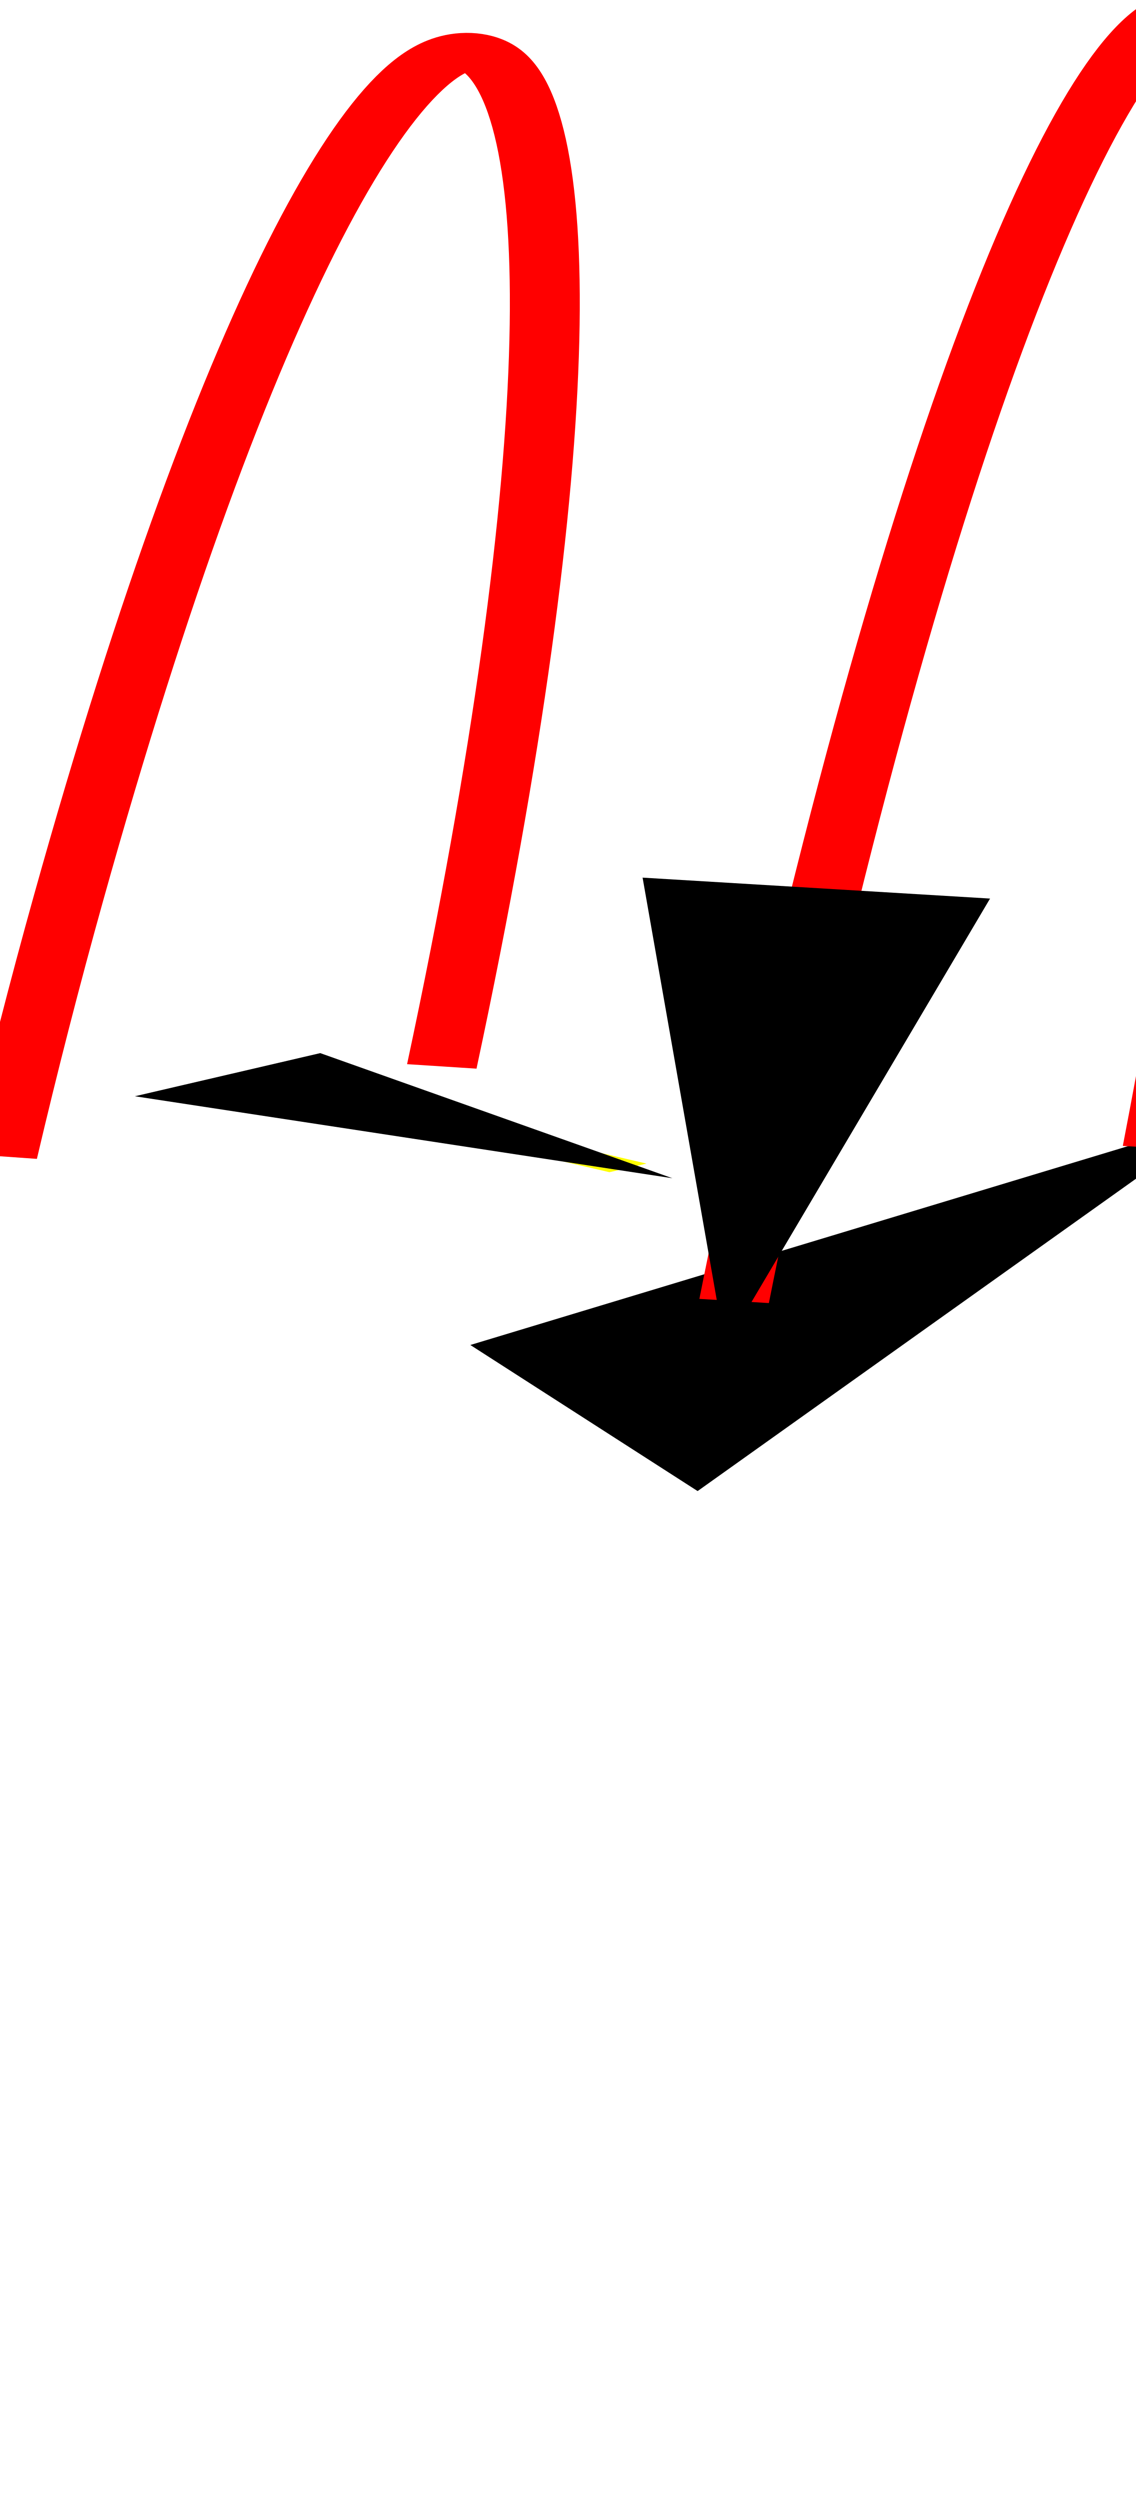
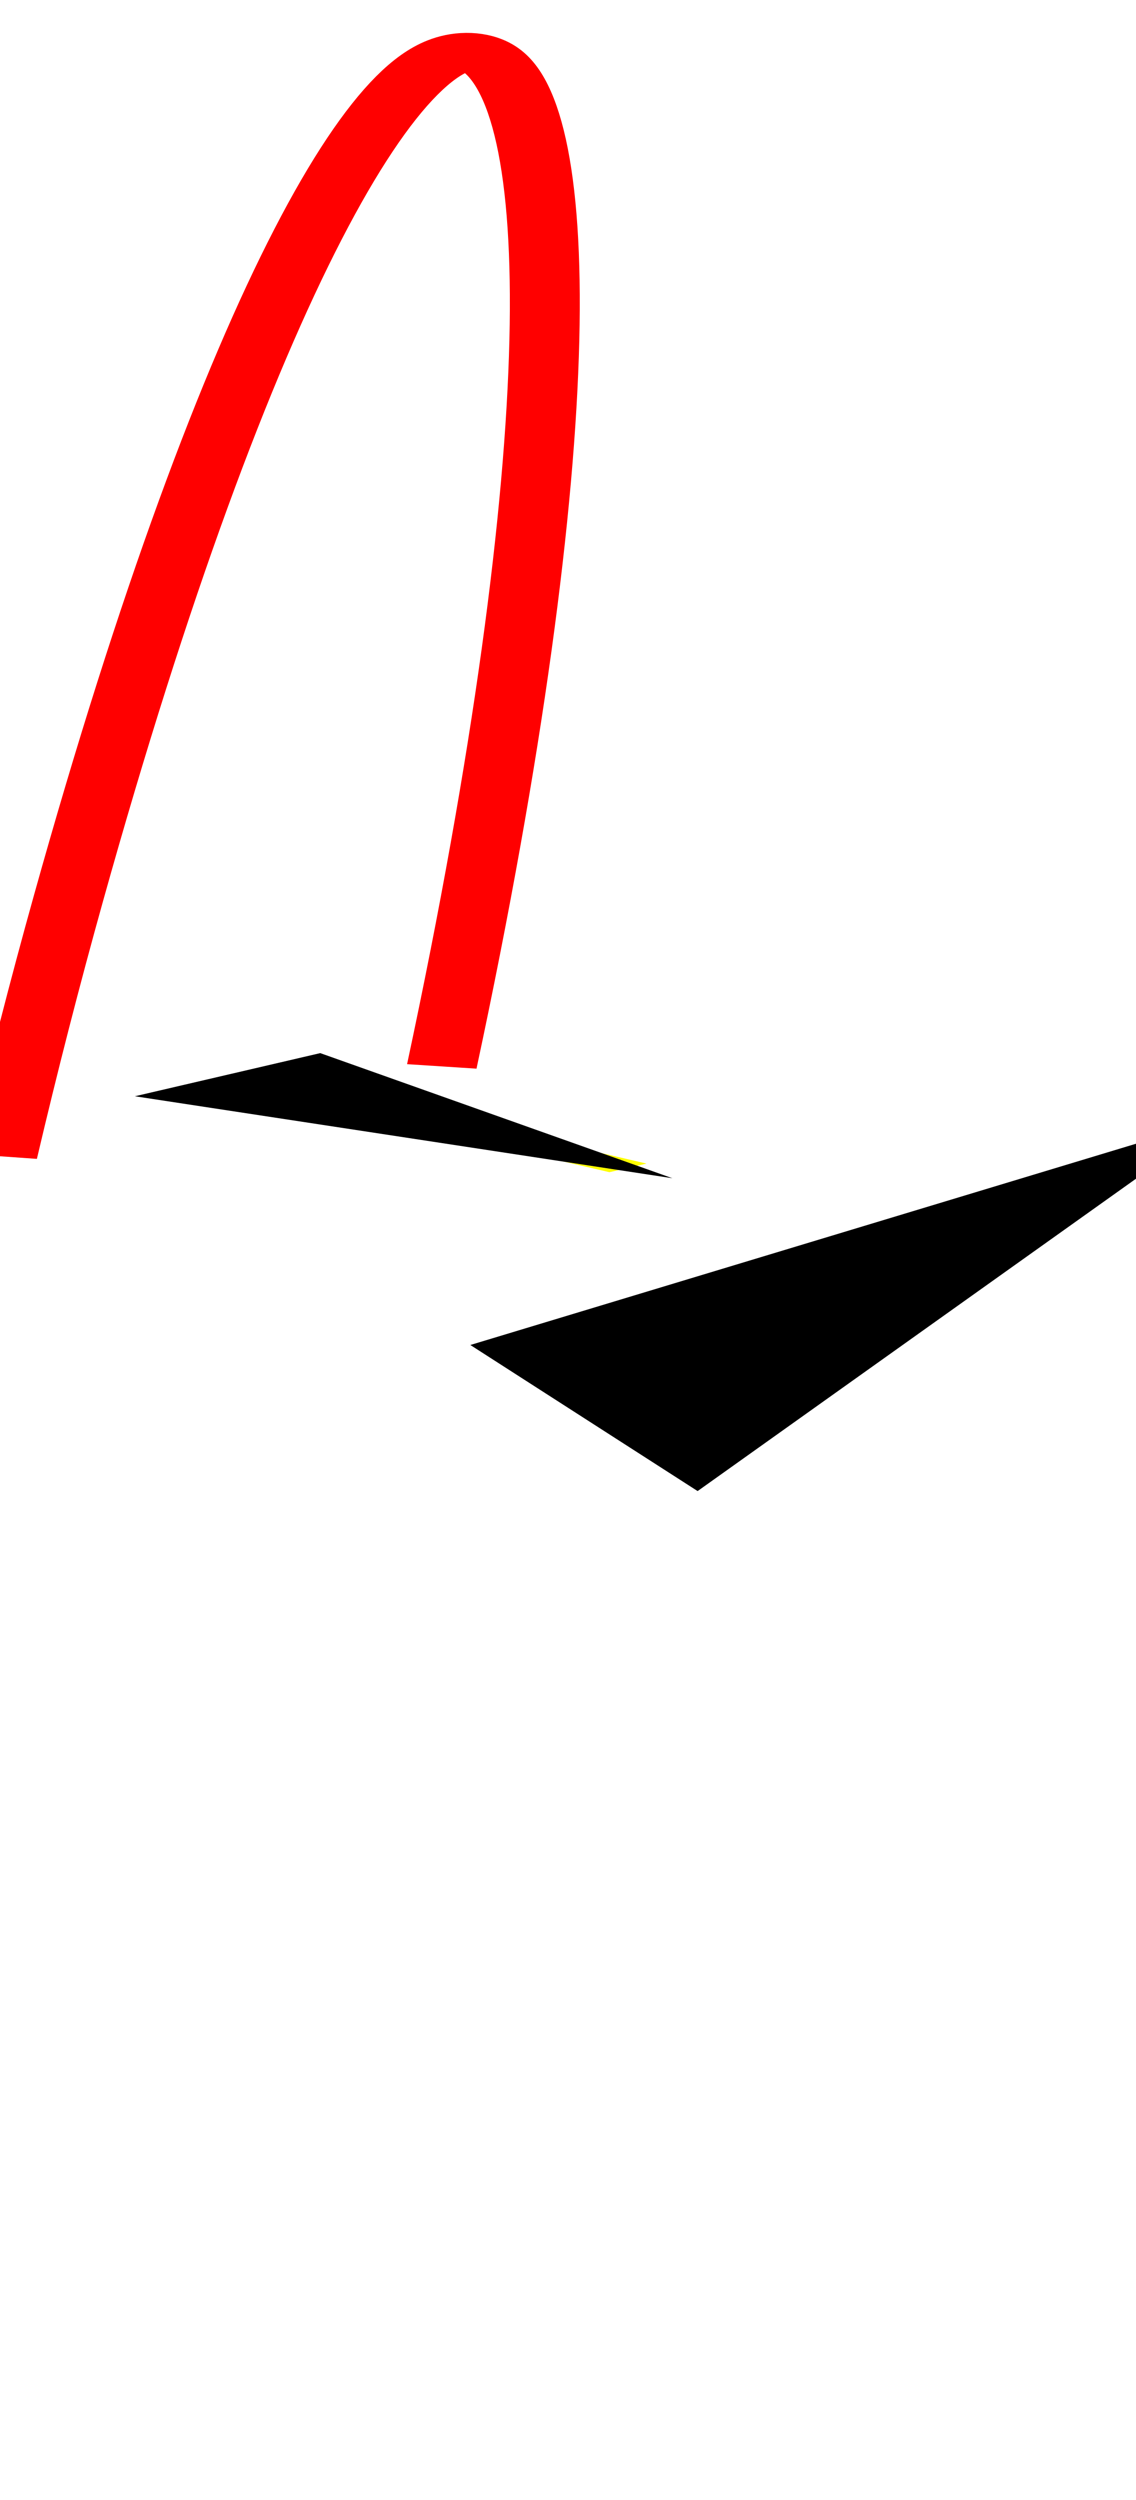
<svg xmlns="http://www.w3.org/2000/svg" width="32.5pt" height="71.5pt" viewBox="0 0 3676 14706" preserveAspectRatio="none" overflow="visible" stroke-width="113.108" fill="white" stroke="black" id="Grupo 1996831649">
  <defs>
    <marker id="Arrow1Lstart" viewBox="0 0 10 10" refX="-9" refY="5" markerUnits="strokeWidth" markerWidth="12" markerHeight="5" orient="auto">
      <path d="M 0 0 L 10 5 L 0 10 z" transform="scale(-1,1)" stroke="none" fill="black" />
    </marker>
    <marker id="Arrow1Lend" viewBox="0 0 10 10" refX="9" refY="5" markerUnits="strokeWidth" markerWidth="12" markerHeight="5" orient="auto">
      <path d="M 0 0 L 10 5 L 0 10 z" stroke="none" fill="black" />
    </marker>
  </defs>
  <g transform="translate(673.5 6901.5) scale(-1 1) rotate(-7.345) translate(-673.5 -6901.5)">
    <svg width="1347" height="13295" viewBox="0 0 134780 1.32954e+06" preserveAspectRatio="none" overflow="visible" x="0" y="254">
      <g stroke-width="22635" fill="none" stroke="red" style="marker-start:url(#Arrow1Lstart);" id="Arco 52">
        <path d=" M 396 592774 C 8586 -148810 115350 -215323 132933 510204 c 1217 50209 1837 101645 1847 153268 L 67390 664768 396 592774 z" stroke-width="22635" fill="none" stroke="none" style="marker-start:url(#Arrow1Lstart);" id="Arco 52" />
        <path d=" M 396 592774 C 8586 -148810 115350 -215323 132933 510204 c 1217 50209 1837 101645 1847 153268" stroke-width="22635" fill="none" stroke="red" style="marker-start:url(#Arrow1Lstart);" id="Arco 52" />
      </g>
    </svg>
  </g>
  <g transform="translate(3044.5 7353) scale(-1 1) rotate(-6.5) translate(-3044.5 -7353)">
    <svg width="1263" height="14706" viewBox="0 0 126311 1.47066e+06" preserveAspectRatio="none" overflow="visible" x="2413" y="0">
      <g stroke-width="22623.5" fill="none" stroke="red" style="marker-end:url(#Arrow1Lend);" id="Arco 54">
        <path d=" M 267 667747 C 7275 -216261 117872 -225394 125956 657368 c 351 38300 442 76862 274 115329 L 63156 735330 267 667747 z" stroke-width="22623.5" fill="none" stroke="none" style="marker-end:url(#Arrow1Lend);" id="Arco 54" />
-         <path d=" M 267 667747 C 7275 -216261 117872 -225394 125956 657368 c 351 38300 442 76862 274 115329" stroke-width="22623.5" fill="none" stroke="red" style="marker-end:url(#Arrow1Lend);" id="Arco 54" />
      </g>
    </svg>
  </g>
  <svg width="1080" height="457" viewBox="0 0 21600 21600" preserveAspectRatio="none" overflow="visible" x="952" y="6413" stroke-width="3393.23" fill="none" stroke="yellow" style="marker-end:url(#Arrow1Lend);" id="Conector recto de flecha 53">
    <path d=" M 0.0 0.0 L 21600 21600" stroke-width="3393.23" fill="none" stroke="yellow" style="marker-end:url(#Arrow1Lend);" id="Conector recto de flecha 53" />
  </svg>
</svg>